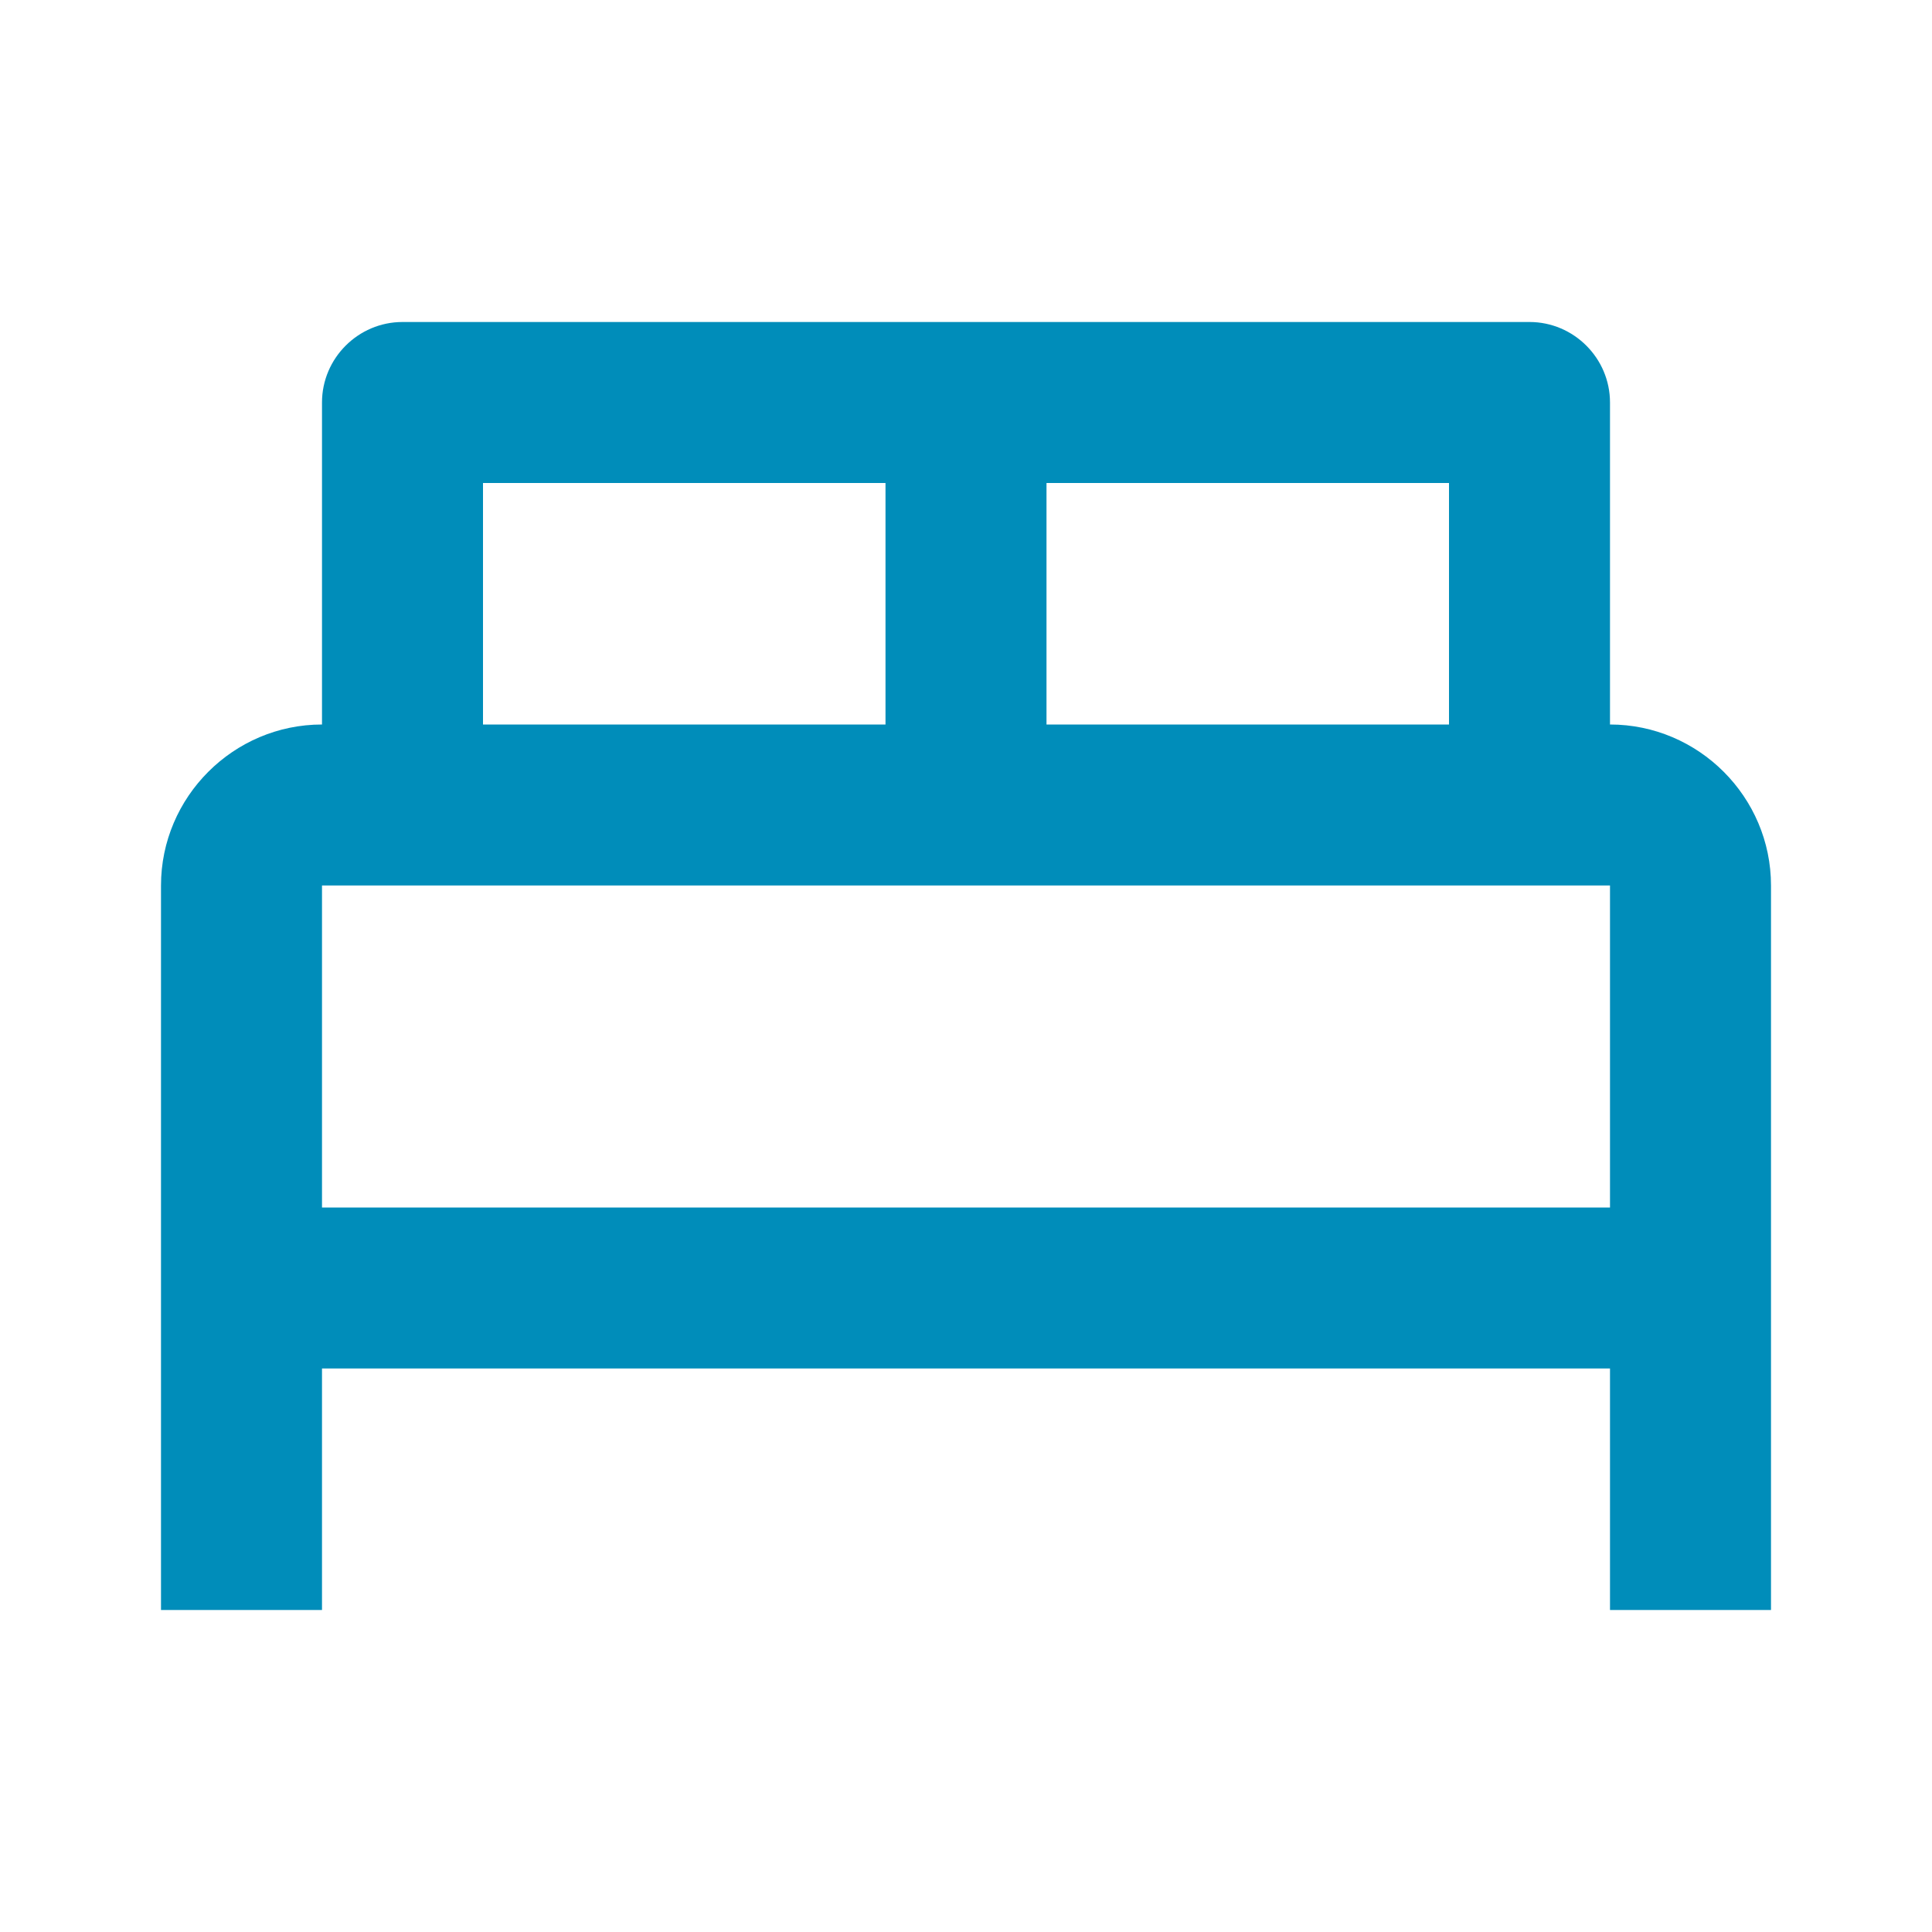
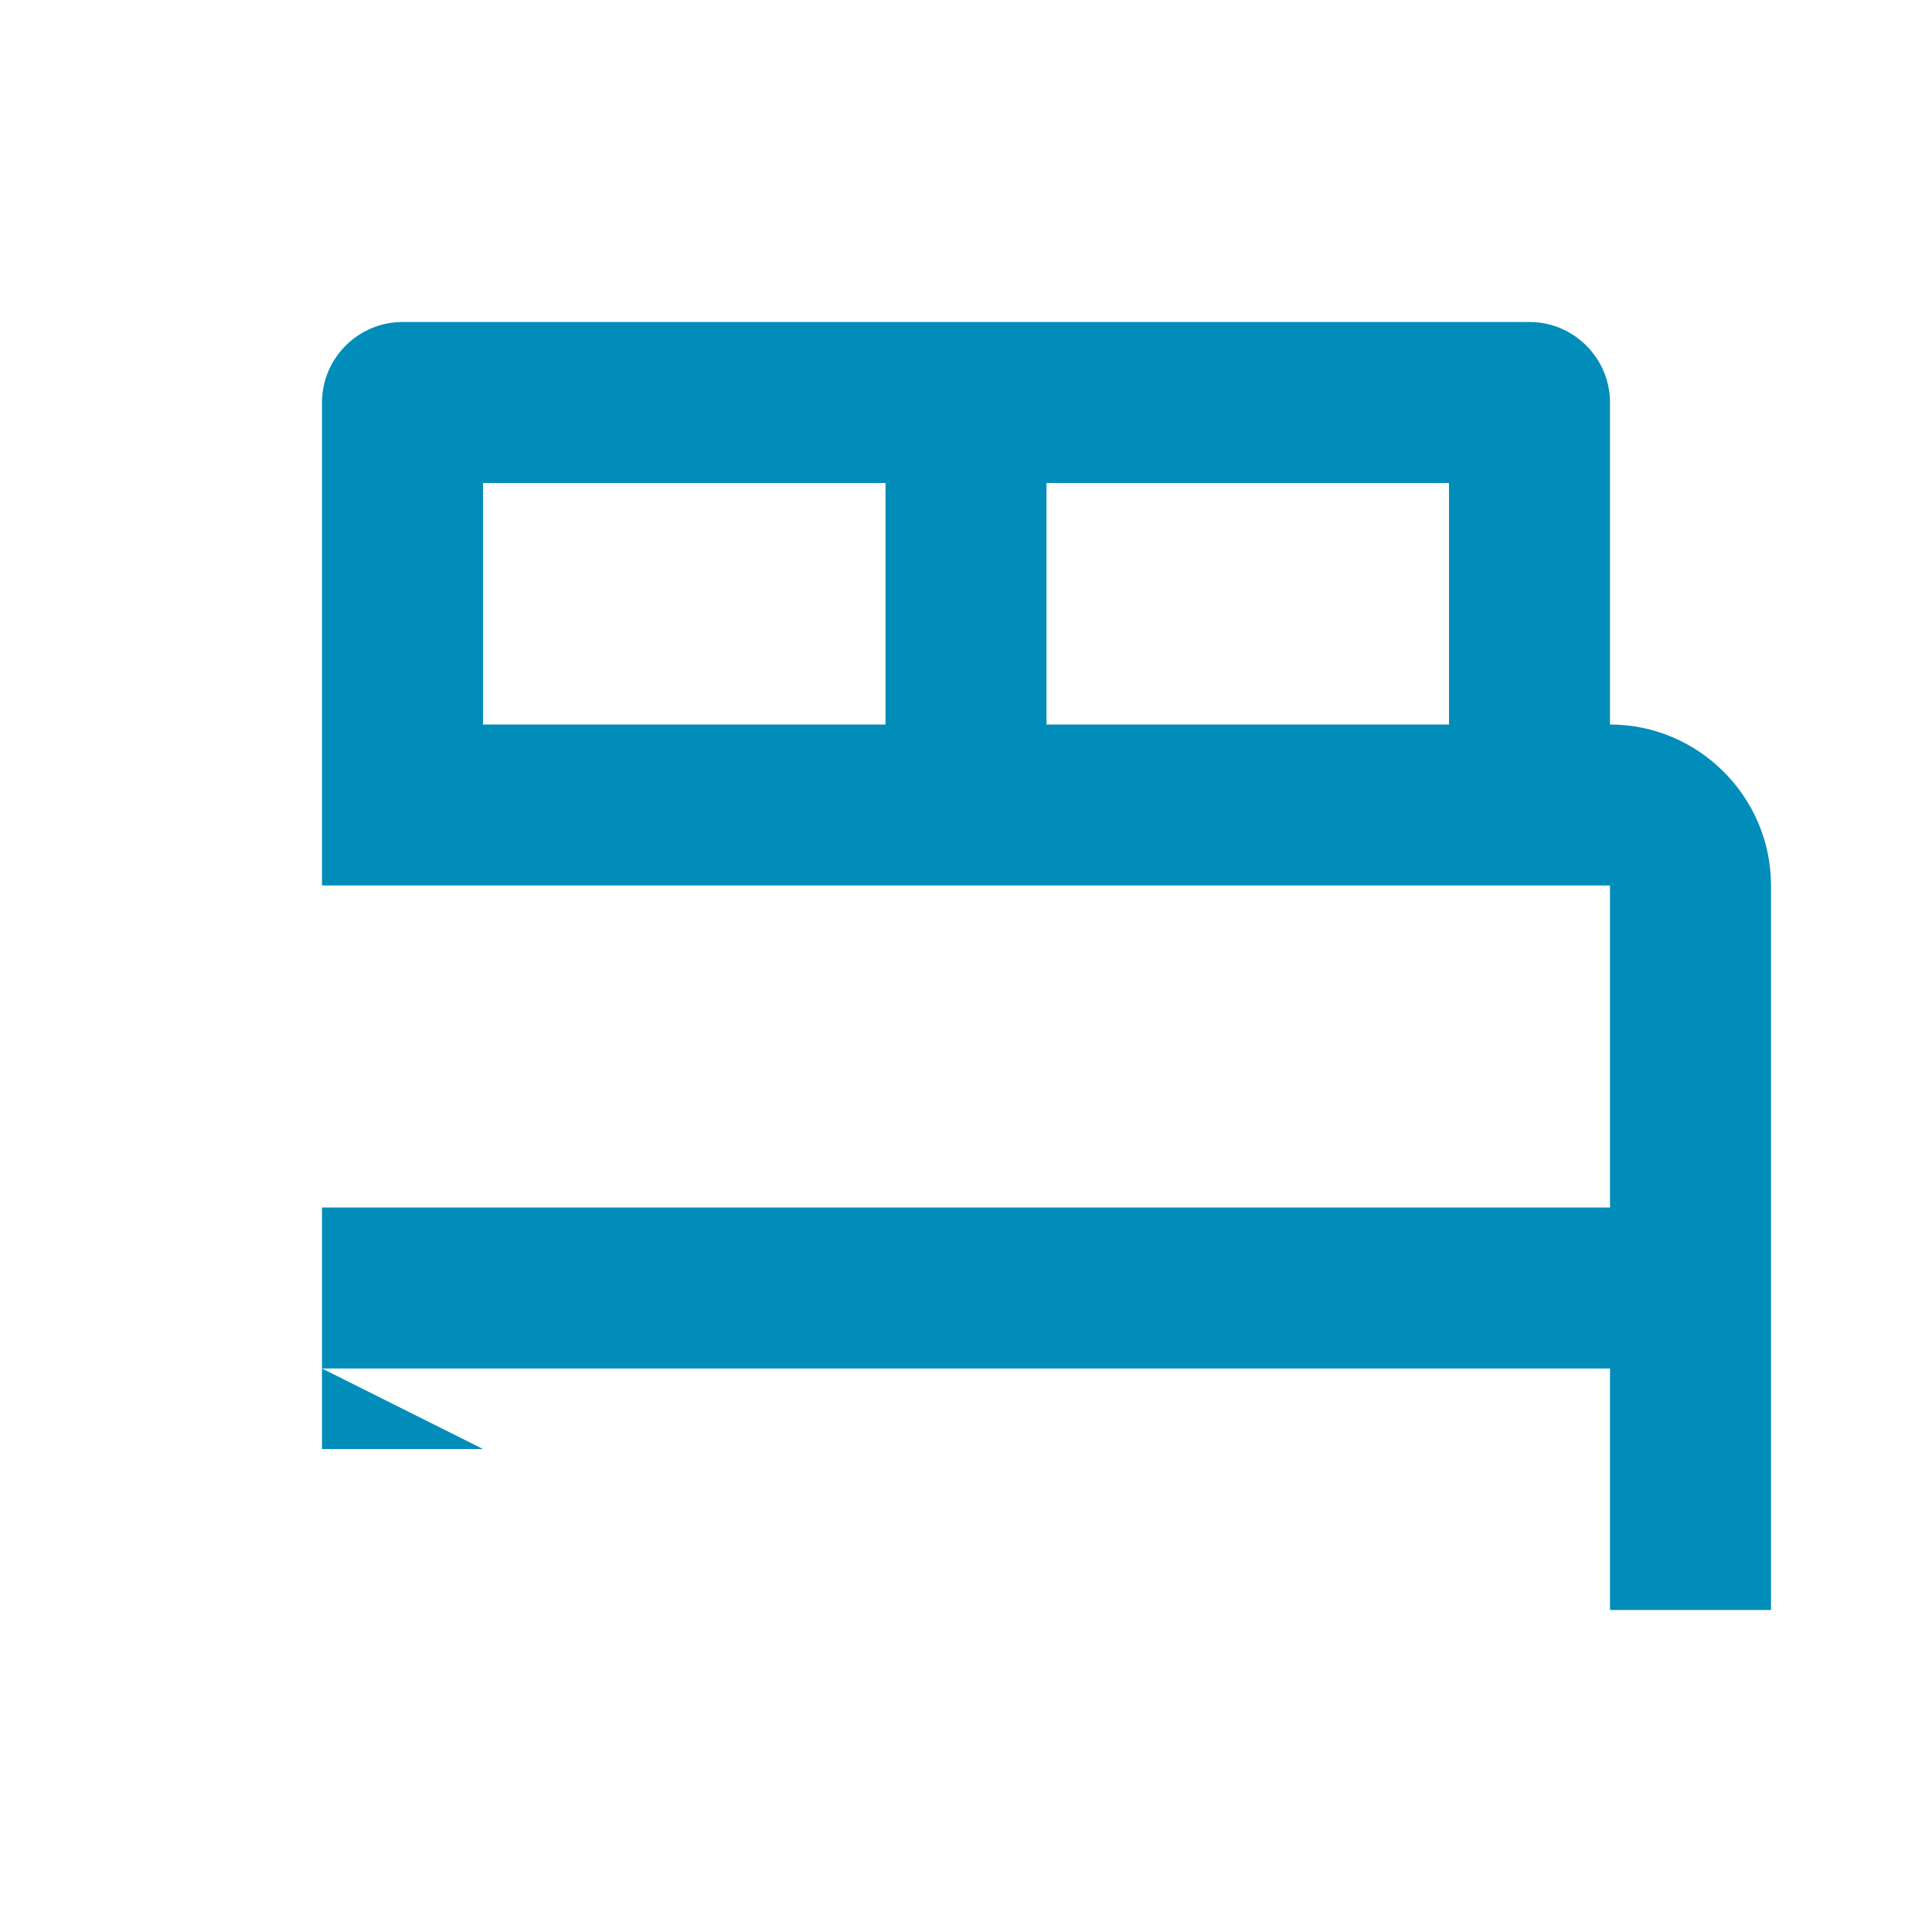
<svg xmlns="http://www.w3.org/2000/svg" width="24" height="24" fill="#008DBA" viewBox="0 0 24 24">
-   <path d="M4 17h16v3h2v-9c0-1.1-.9-2-2-2V5c0-.55-.45-1-1-1H5c-.55 0-1 .45-1 1v4c-1.1 0-2 .9-2 2v9h2zM18 6v3h-5V6zM6 6h5v3H6zm-2 5h16v4H4z" />
+   <path d="M4 17h16v3h2v-9c0-1.1-.9-2-2-2V5c0-.55-.45-1-1-1H5c-.55 0-1 .45-1 1v4v9h2zM18 6v3h-5V6zM6 6h5v3H6zm-2 5h16v4H4z" />
</svg>